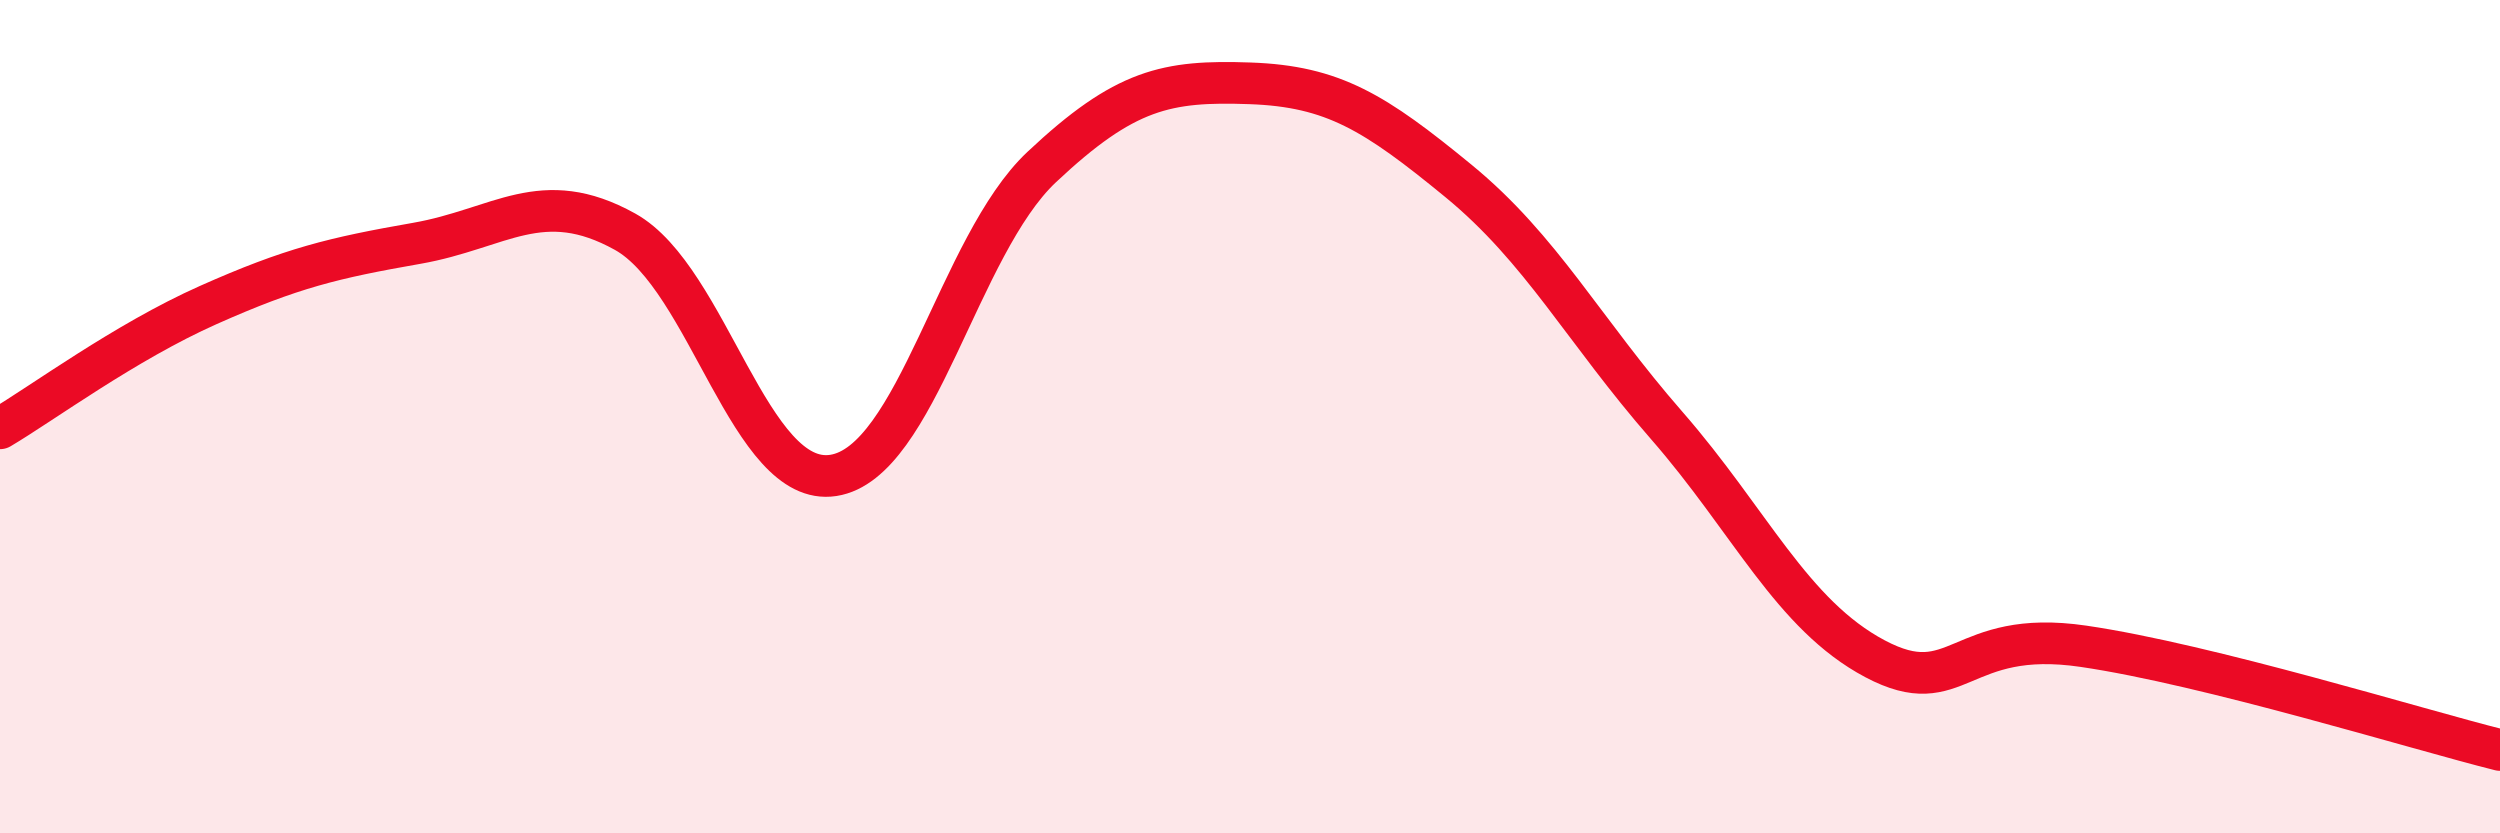
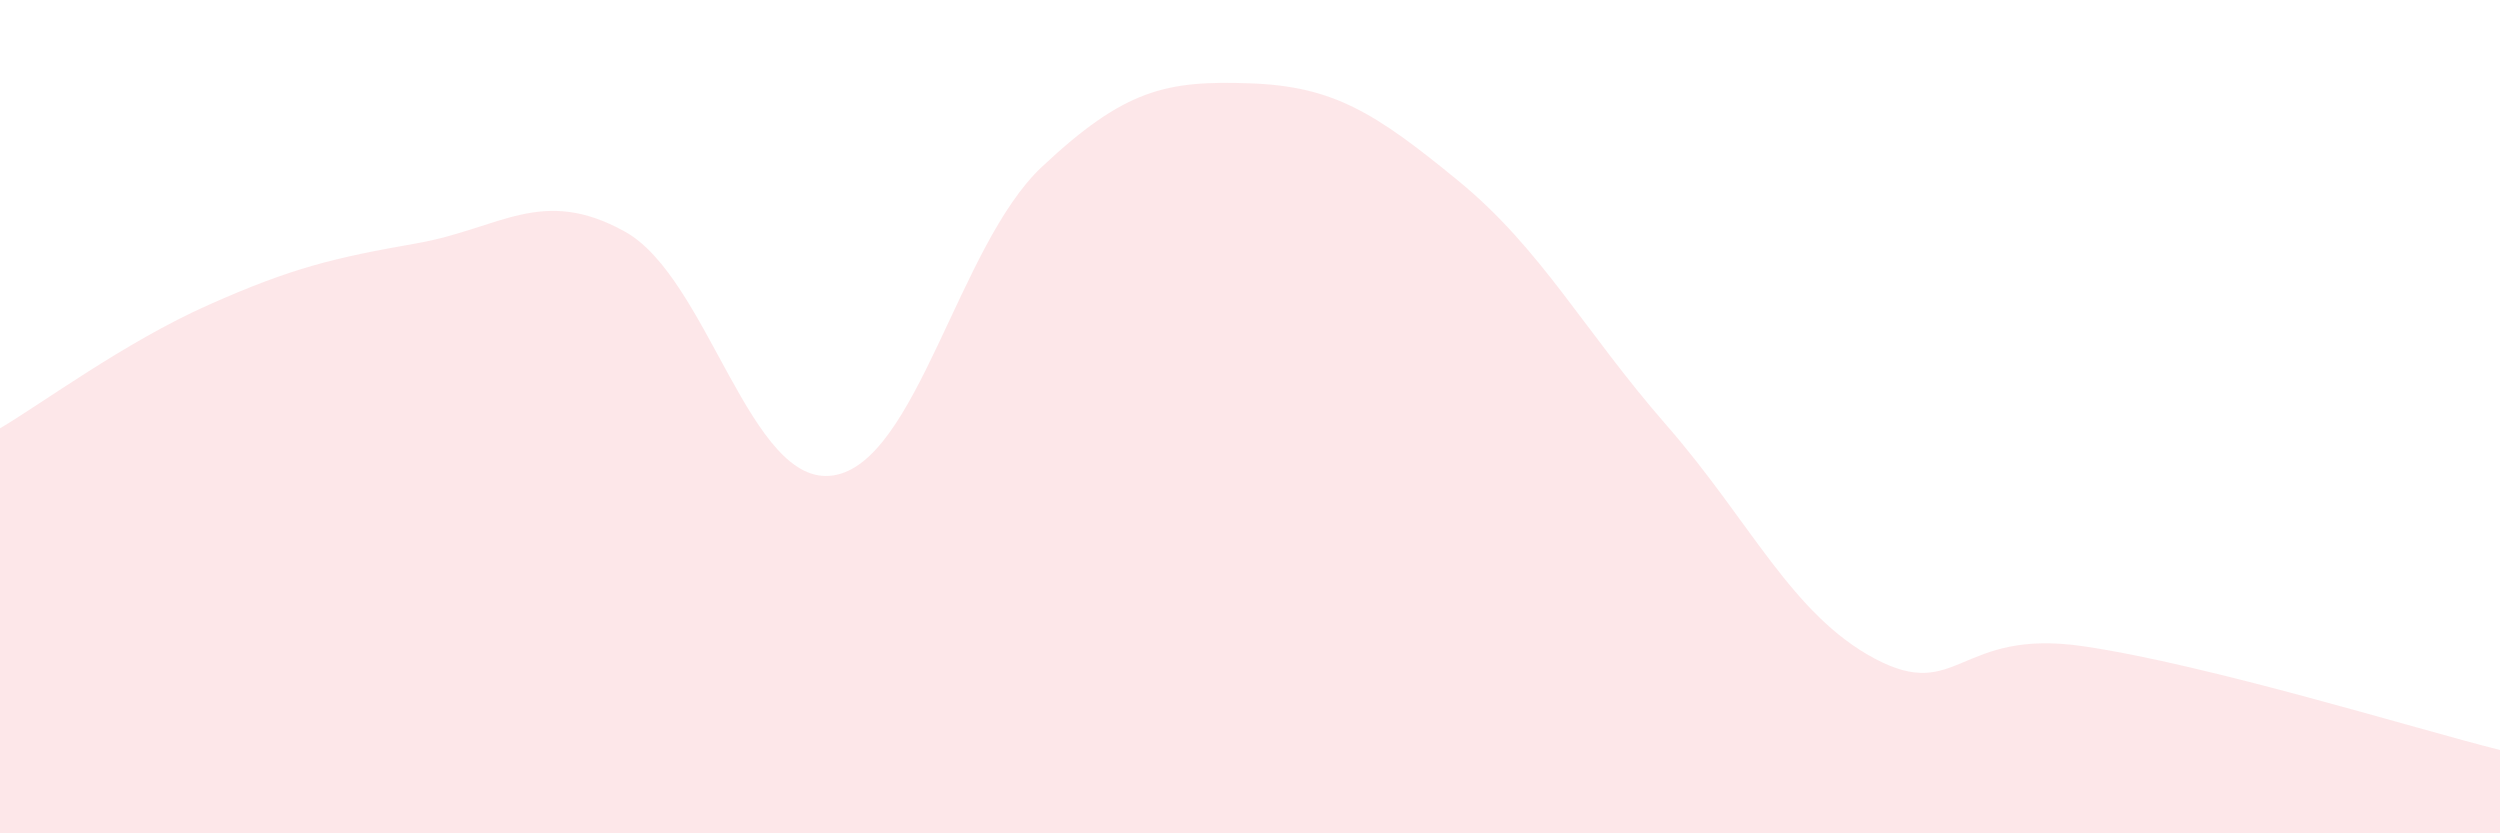
<svg xmlns="http://www.w3.org/2000/svg" width="60" height="20" viewBox="0 0 60 20">
  <path d="M 0,10.28 C 1,9.69 3,8.21 5,7.32 C 7,6.43 8,6.19 10,5.84 C 12,5.49 13,4.45 15,5.56 C 17,6.67 18,11.72 20,11.41 C 22,11.1 23,5.89 25,4.01 C 27,2.13 28,1.93 30,2 C 32,2.07 33,2.7 35,4.34 C 37,5.98 38,7.92 40,10.21 C 42,12.5 43,14.75 45,15.81 C 47,16.87 47,15.07 50,15.51 C 53,15.95 58,17.5 60,18L60 20L0 20Z" fill="#EB0A25" opacity="0.1" stroke-linecap="round" stroke-linejoin="round" />
-   <path d="M 0,10.28 C 1,9.69 3,8.21 5,7.32 C 7,6.43 8,6.19 10,5.84 C 12,5.49 13,4.45 15,5.56 C 17,6.67 18,11.72 20,11.41 C 22,11.1 23,5.89 25,4.01 C 27,2.13 28,1.93 30,2 C 32,2.07 33,2.7 35,4.34 C 37,5.98 38,7.92 40,10.21 C 42,12.5 43,14.75 45,15.81 C 47,16.87 47,15.07 50,15.51 C 53,15.95 58,17.5 60,18" stroke="#EB0A25" stroke-width="1" fill="none" stroke-linecap="round" stroke-linejoin="round" />
</svg>